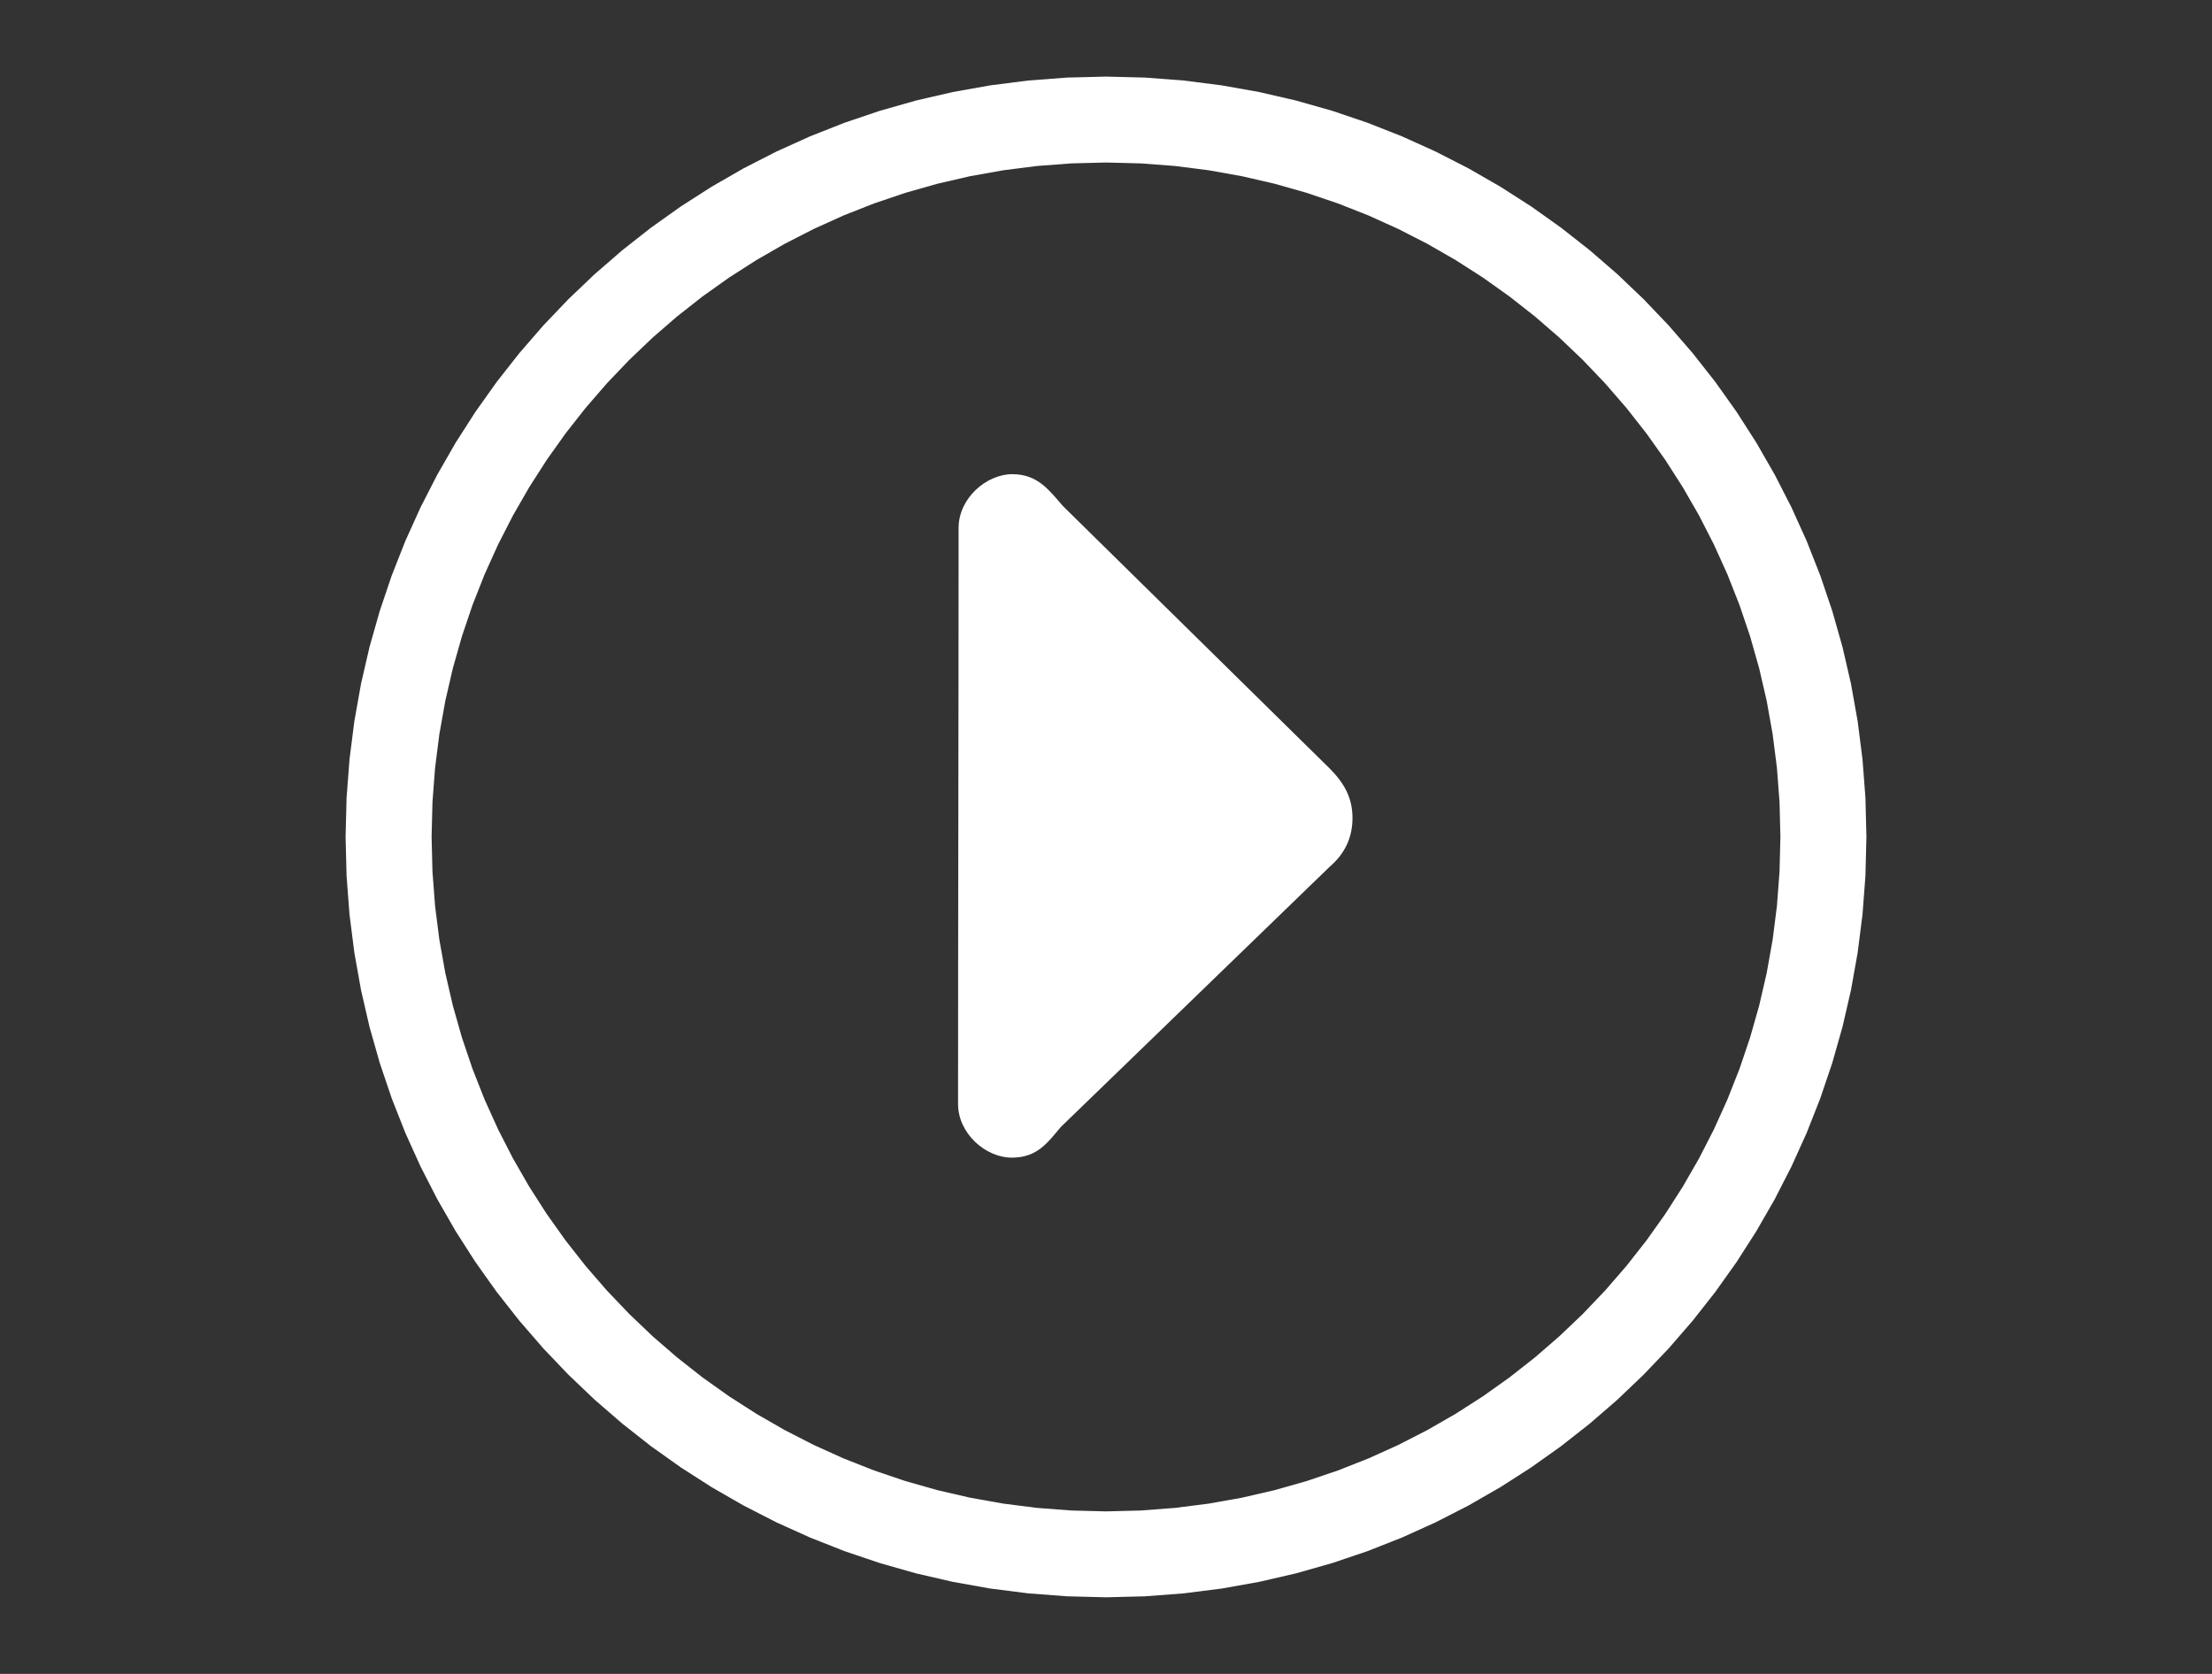
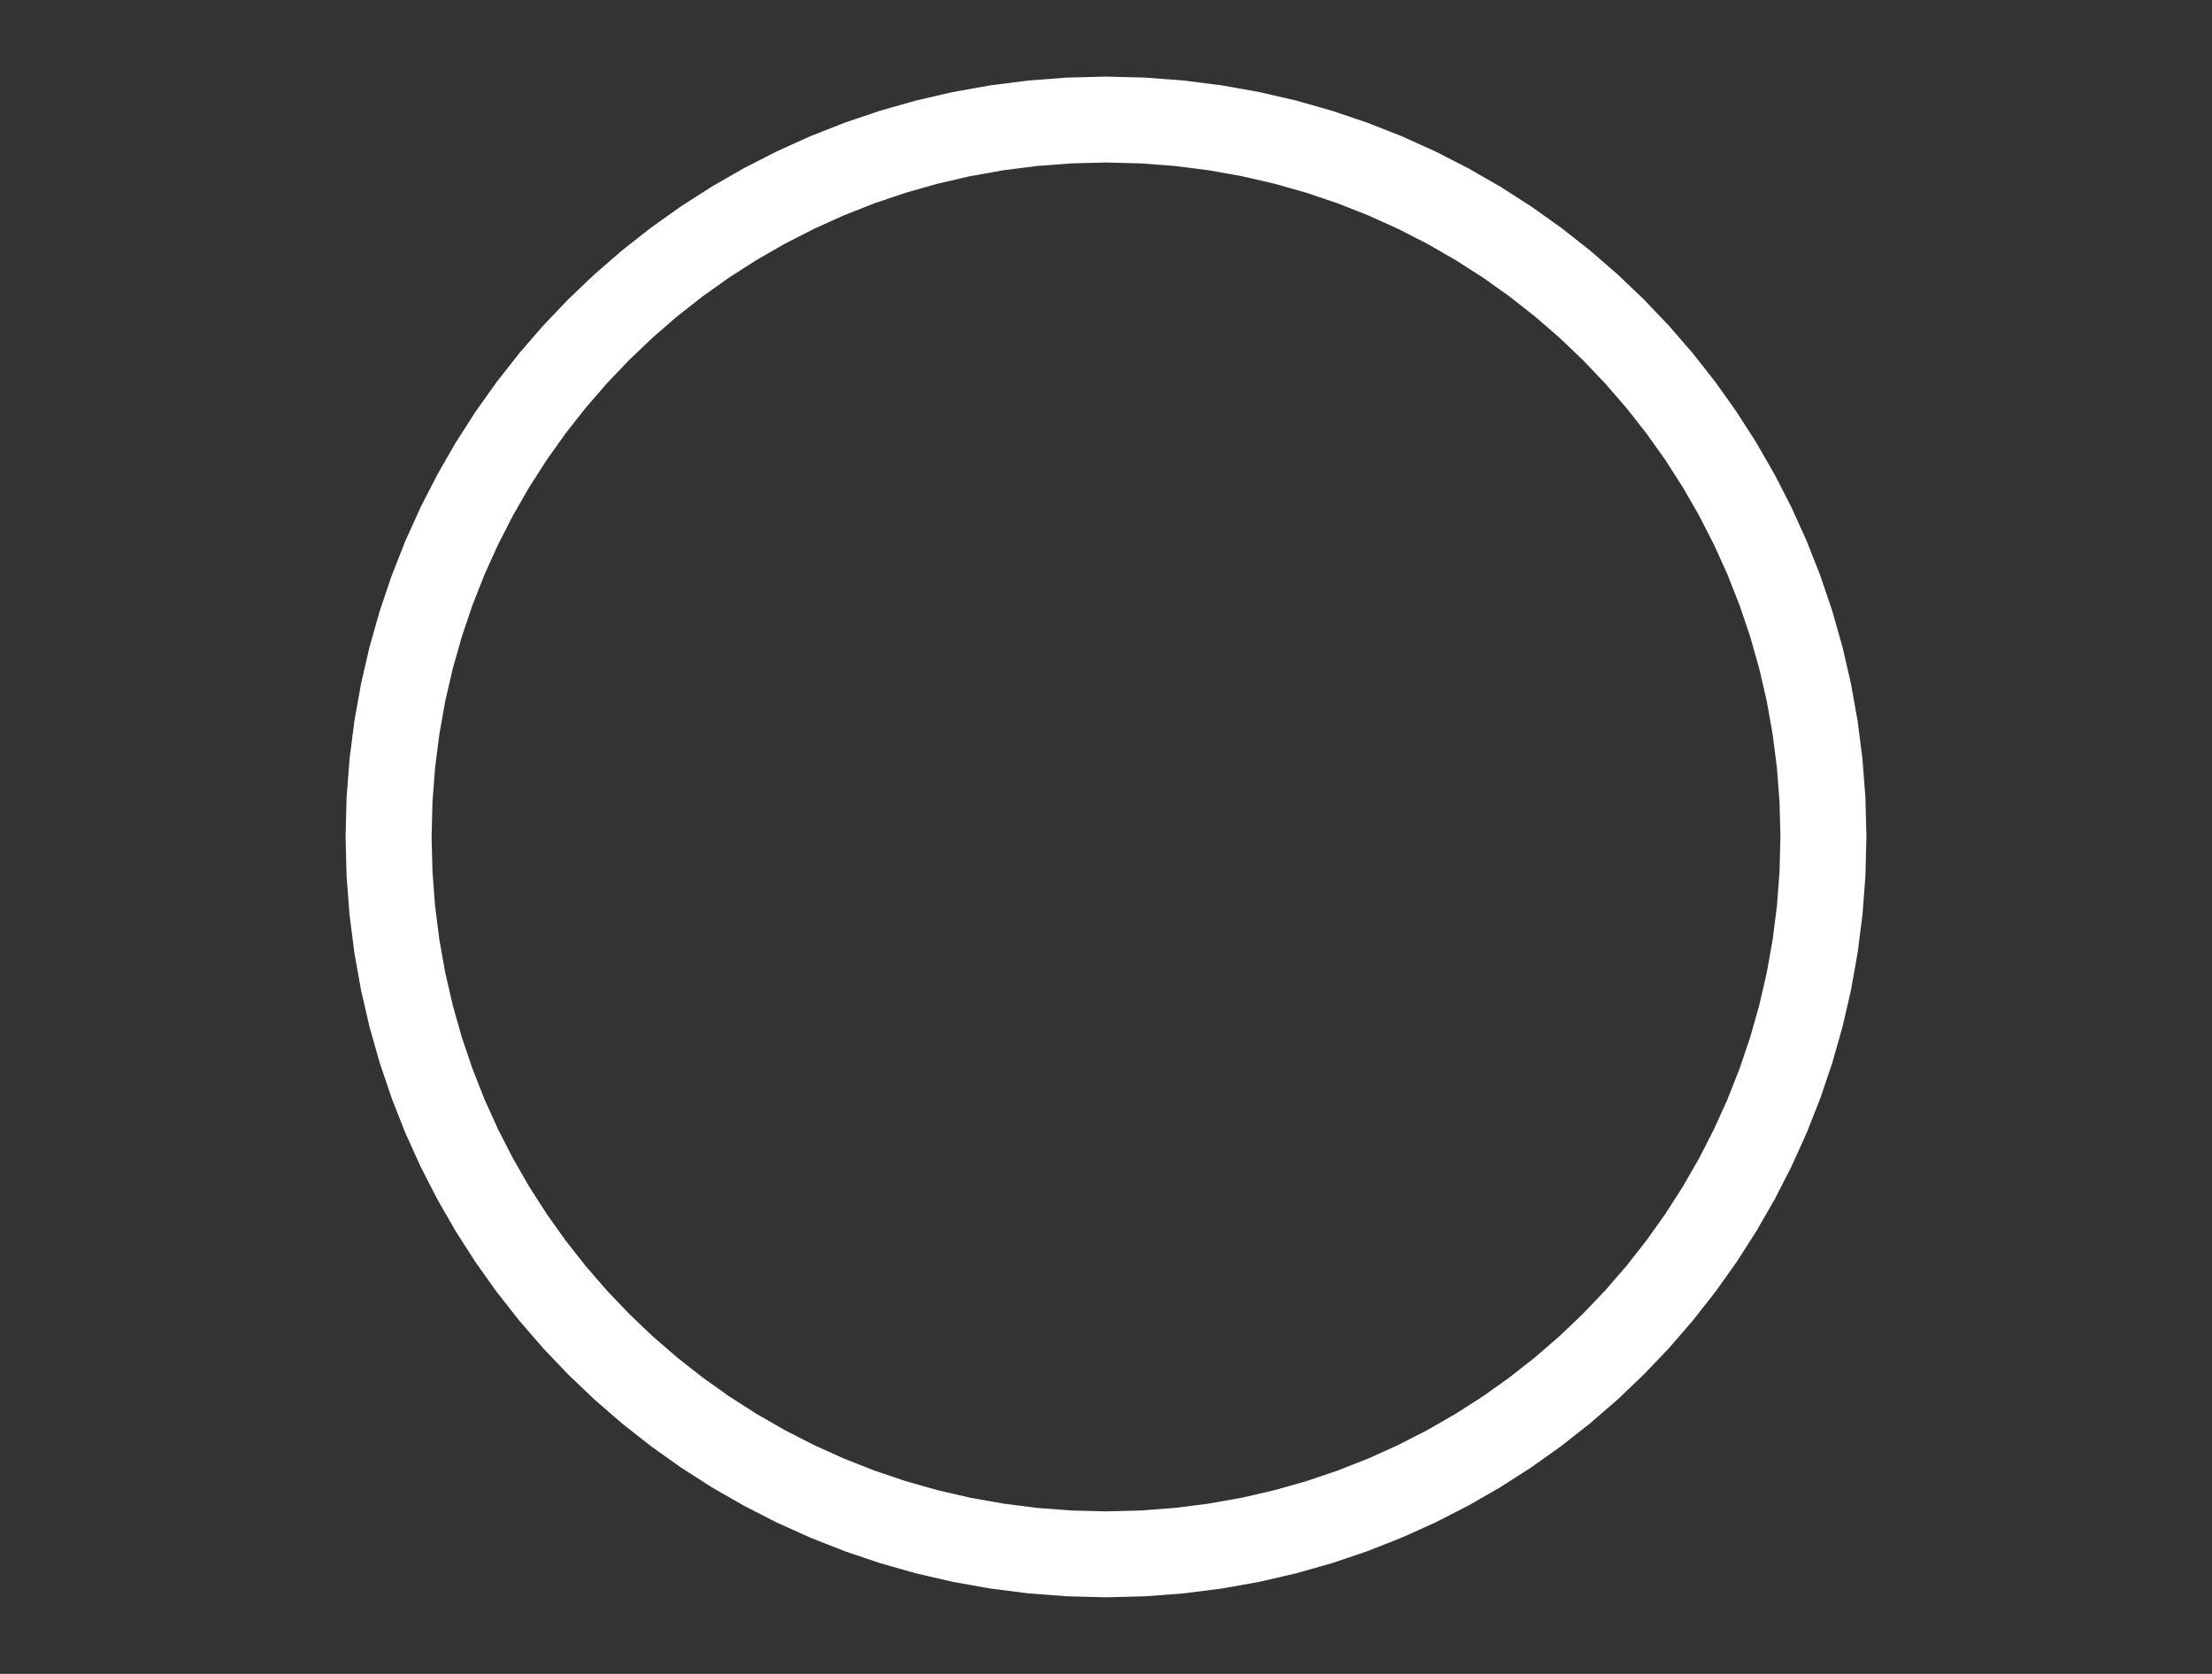
<svg xmlns="http://www.w3.org/2000/svg" xml:space="preserve" width="296px" height="224px" version="1.1" style="shape-rendering:geometricPrecision; text-rendering:geometricPrecision; image-rendering:optimizeQuality; fill-rule:evenodd; clip-rule:evenodd" viewBox="0 0 296000 224000">
  <rect x="0" y="0" width="296000" height="224000" fill="#333333" stroke="none" />
  <defs>
    <style type="text/css">
   
    .fil0 {fill:none}
    .fil2 {fill:white}
    .fil1 {fill:white;fill-rule:nonzero}
   
  </style>
  </defs>
  <rect class="fil0" x="-1" y="-1" width="296002" height="224002" />
  <g id="Layer_x0020_1">
    <g>
      <path class="fil1" d="M249756 111999l-11509 0 0 0 -118 -4652 -348 -4583 -574 -4519 -793 -4444 -1008 -4364 -1216 -4281 -1418 -4192 -1615 -4096 -1807 -3996 -1992 -3892 -2174 -3779 -2347 -3662 -2517 -3538 -2679 -3411 -2839 -3276 -2989 -3135 -3136 -2990 -3275 -2838 -3411 -2680 -3538 -2516 -3661 -2347 -3780 -2173 -3890 -1992 -3996 -1807 -4096 -1615 -4190 -1419 -4282 -1215 -4363 -1007 -4442 -793 -4518 -574 -4584 -348 -4650 -118 0 -11497 5231 132 5165 393 5092 648 5014 894 4925 1137 4830 1371 4731 1601 4623 1822 4508 2039 4389 2247 4262 2450 4129 2647 3989 2837 3843 3020 3691 3197 3533 3368 3367 3532 3197 3691 3020 3844 2836 3987 2647 4129 2450 4262 2247 4387 2039 4509 1822 4623 1601 4730 1371 4829 1136 4924 894 5013 647 5091 394 5165 132 5230 0 0zm-101755 101750l0 -11497 0 0 4650 -118 4584 -349 4518 -574 4442 -792 4363 -1008 4282 -1215 4190 -1419 4096 -1614 3996 -1807 3890 -1993 3779 -2172 3662 -2349 3538 -2516 3412 -2681 3274 -2836 3136 -2989 2989 -3137 2839 -3275 2679 -3410 2516 -3539 2348 -3662 2174 -3780 1992 -3891 1807 -3996 1615 -4097 1418 -4191 1216 -4282 1008 -4364 793 -4443 574 -4519 348 -4584 118 -4651 11509 0 -132 5230 -394 5165 -647 5090 -894 5013 -1136 4924 -1371 4829 -1601 4731 -1822 4623 -2039 4509 -2247 4387 -2450 4261 -2646 4128 -2837 3990 -3020 3842 -3197 3691 -3367 3531 -3533 3370 -3692 3197 -3842 3019 -3989 2837 -4128 2647 -4263 2451 -4389 2248 -4508 2038 -4623 1823 -4731 1600 -4830 1371 -4925 1138 -5014 894 -5092 647 -5165 393 -5231 133 0 0zm-101756 -101750l11509 0 0 0 118 4651 348 4584 574 4519 793 4443 1009 4364 1215 4282 1418 4191 1615 4097 1807 3996 1993 3891 2173 3780 2348 3661 2517 3540 2680 3410 2837 3275 2990 3136 3136 2990 3275 2837 3410 2680 3539 2516 3663 2349 3778 2172 3889 1993 3997 1807 4096 1614 4191 1419 4281 1215 4363 1008 4443 792 4517 574 4584 349 4650 118 0 11497 -5231 -133 -5165 -393 -5092 -647 -5014 -894 -4925 -1138 -4829 -1371 -4732 -1600 -4623 -1823 -4509 -2038 -4388 -2248 -4263 -2451 -4128 -2647 -3989 -2837 -3842 -3020 -3691 -3196 -3533 -3368 -3369 -3533 -3196 -3691 -3020 -3842 -2836 -3989 -2648 -4129 -2449 -4261 -2248 -4387 -2039 -4509 -1822 -4623 -1600 -4731 -1372 -4829 -1136 -4924 -894 -5013 -647 -5090 -394 -5165 -132 -5230 0 0zm101756 -101749l0 11497 0 0 -4650 118 -4584 348 -4517 574 -4443 793 -4363 1007 -4281 1215 -4191 1419 -4096 1615 -3997 1807 -3889 1992 -3780 2173 -3661 2347 -3539 2516 -3410 2680 -3275 2838 -3137 2990 -2989 3135 -2837 3276 -2680 3411 -2517 3538 -2348 3662 -2173 3779 -1993 3892 -1807 3996 -1615 4096 -1418 4192 -1215 4281 -1009 4364 -793 4444 -574 4519 -348 4583 -118 4652 -11509 0 132 -5230 394 -5165 647 -5091 894 -5013 1136 -4924 1372 -4829 1600 -4730 1822 -4623 2039 -4509 2248 -4387 2449 -4262 2648 -4129 2836 -3987 3020 -3844 3196 -3691 3370 -3532 3532 -3368 3691 -3197 3842 -3020 3989 -2837 4130 -2647 4261 -2450 4388 -2247 4509 -2039 4623 -1822 4732 -1601 4829 -1371 4925 -1137 5014 -894 5092 -648 5165 -393 5231 -132 0 0z" />
    </g>
-     <path class="fil2" d="M135461 63454c3461,0 4974,2220 6792,4281l35641 35066c2011,2012 3090,3982 3090,6671 0,2690 -1079,4827 -3090,6552l-35929 34779c-1725,2011 -3089,4112 -6576,4112 -3486,0 -7186,-3217 -7186,-7185 0,-25657 72,-51402 72,-77090 0,-3969 3726,-7186 7186,-7186z" />
  </g>
</svg>